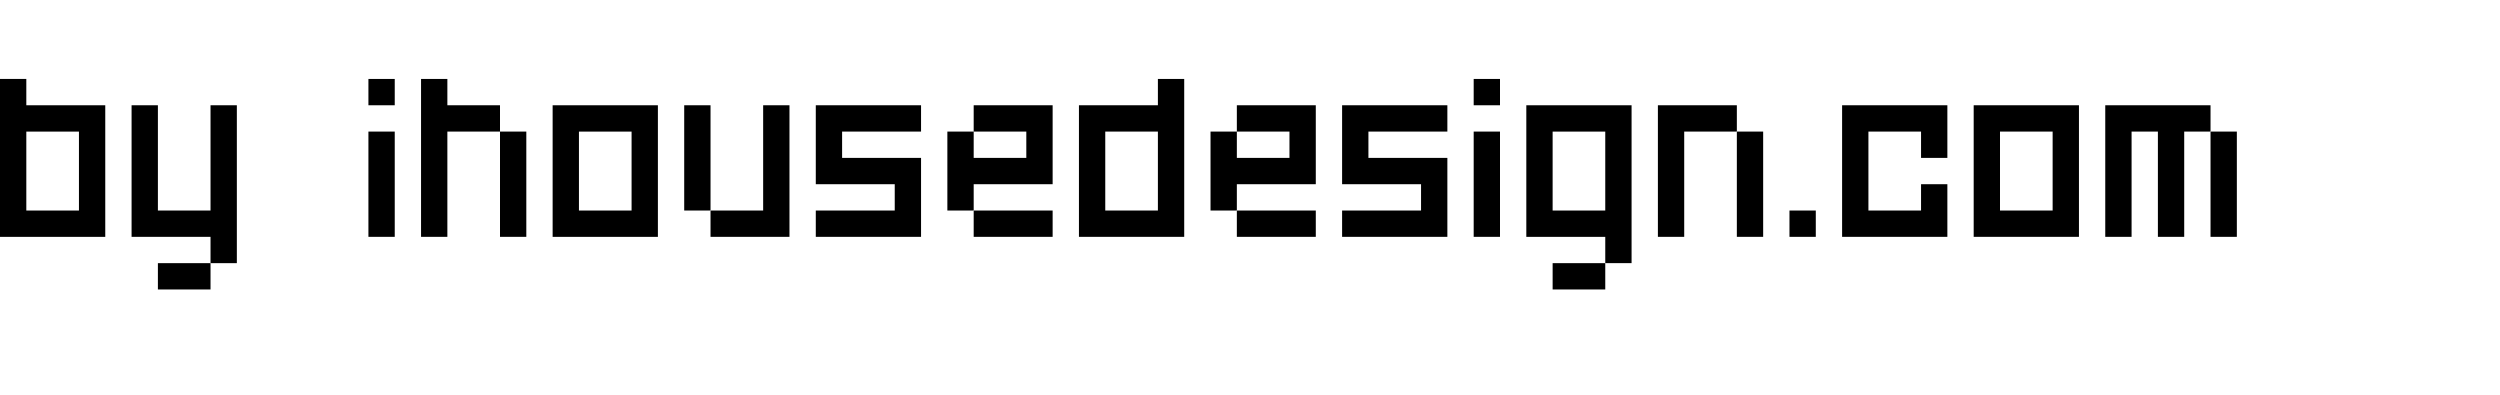
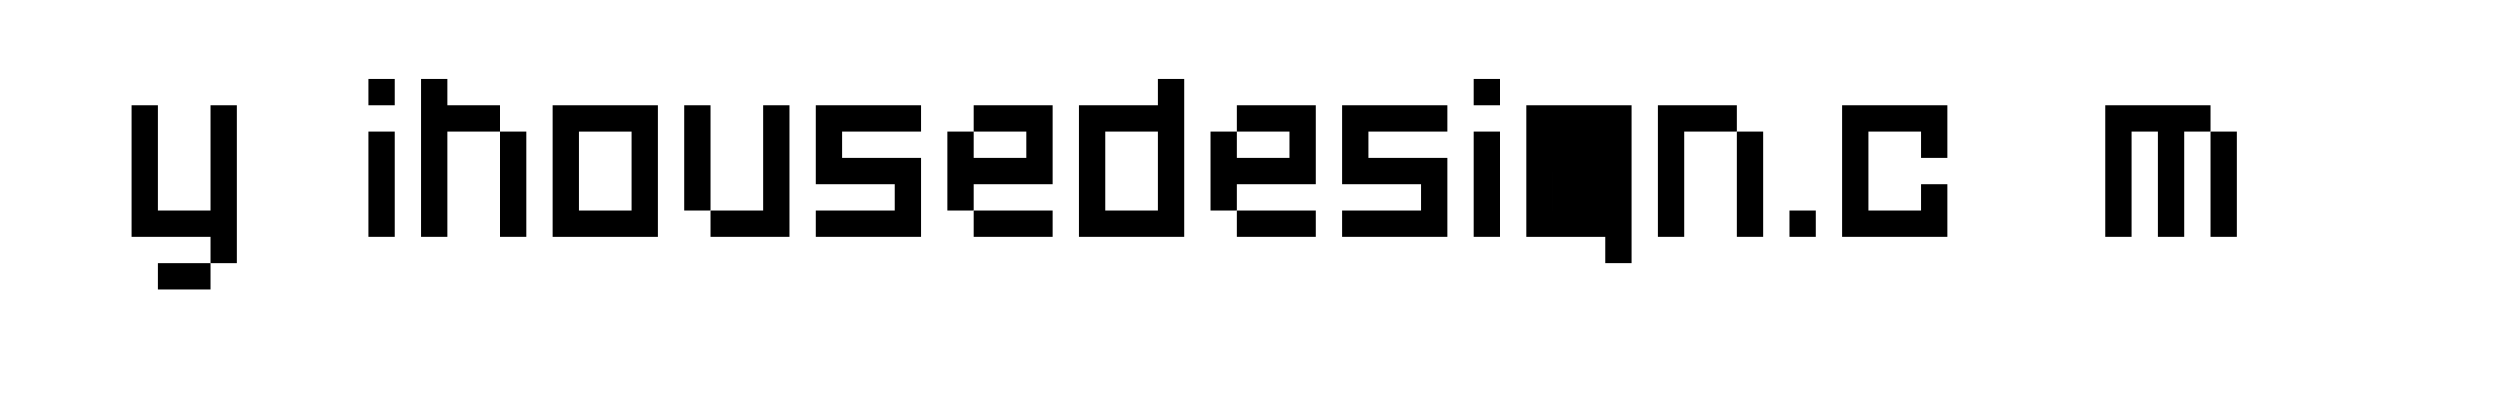
<svg xmlns="http://www.w3.org/2000/svg" version="1.1" id="Layer_1" x="0px" y="0px" width="95px" height="15px" viewBox="0 0 95 15" enable-background="new 0 0 95 15" xml:space="preserve">
  <g>
    <g>
-       <path d="M1,3H0v1v1v3v1h1h3V8V5V4H1V3z M3,5v3H1V5H3z" />
      <rect x="37" y="8" width="3" height="1" />
      <polygon points="37,4 37,5 39,5 39,6 37,6 37,5 36,5 36,6 36,7 36,8 37,8 37,7 39,7 40,7 40,6 40,4 39,4   " />
      <rect x="19" y="5" width="1" height="4" />
      <polygon points="17,4 17,3 16,3 16,4 16,5 16,9 17,9 17,5 19,5 19,4   " />
      <rect x="66" y="5" width="1" height="4" />
      <polygon points="64,4 63,4 63,5 63,9 64,9 64,5 66,5 66,4   " />
      <rect x="84" y="5" width="1" height="4" />
      <polygon points="83,4 82,4 81,4 80,4 80,5 80,9 81,9 81,5 82,5 82,9 83,9 83,5 84,5 84,4   " />
      <path d="M44,4h-3v1v3v1h3h1V8V5V4V3h-1V4z M44,8h-2V5h2V8z" />
      <polygon points="70,4 70,9 71,9 74,9 74,8 74,7 73,7 73,8 71,8 71,5 73,5 73,6 74,6 74,5 74,4 71,4   " />
      <polygon points="31,4 31,6 31,7 32,7 34,7 34,8 31,8 31,9 34,9 35,9 35,7 35,6 34,6 32,6 32,5 35,5 35,4 32,4   " />
      <polygon points="51,4 51,6 51,7 52,7 54,7 54,8 51,8 51,9 54,9 55,9 55,7 55,6 54,6 52,6 52,5 55,5 55,4 52,4   " />
-       <path d="M58,4v1v3v1h3v1h1V9V8V5V4h-1H58z M61,8h-2V5h2V8z" />
+       <path d="M58,4v1v3v1h3v1h1V9V8V5V4h-1H58z M61,8h-2V5V8z" />
      <rect x="47" y="8" width="3" height="1" />
      <polygon points="47,4 47,5 49,5 49,6 47,6 47,5 46,5 46,6 46,7 46,8 47,8 47,7 49,7 50,7 50,6 50,4 49,4   " />
      <path d="M22,4h-1v5h1h2h1V4h-1H22z M24,8h-2V5h2V8z" />
      <rect x="14" y="3" width="1" height="1" />
      <rect x="14" y="5" width="1" height="4" />
      <rect x="56" y="3" width="1" height="1" />
      <rect x="56" y="5" width="1" height="4" />
      <rect x="68" y="8" width="1" height="1" />
      <polygon points="8,8 6,8 6,4 5,4 5,9 6,9 8,9 8,10 9,10 9,9 9,8 9,4 8,4   " />
      <rect x="6" y="10" width="2" height="1" />
-       <path d="M76,4h-1v5h1h2h1V4h-1H76z M78,8h-2V5h2V8z" />
-       <rect x="59" y="10" width="2" height="1" />
      <polygon points="29,8 27,8 27,9 29,9 30,9 30,8 30,4 29,4   " />
      <rect x="26" y="4" width="1" height="4" />
    </g>
    <rect fill="none" width="95" height="15" />
  </g>
</svg>